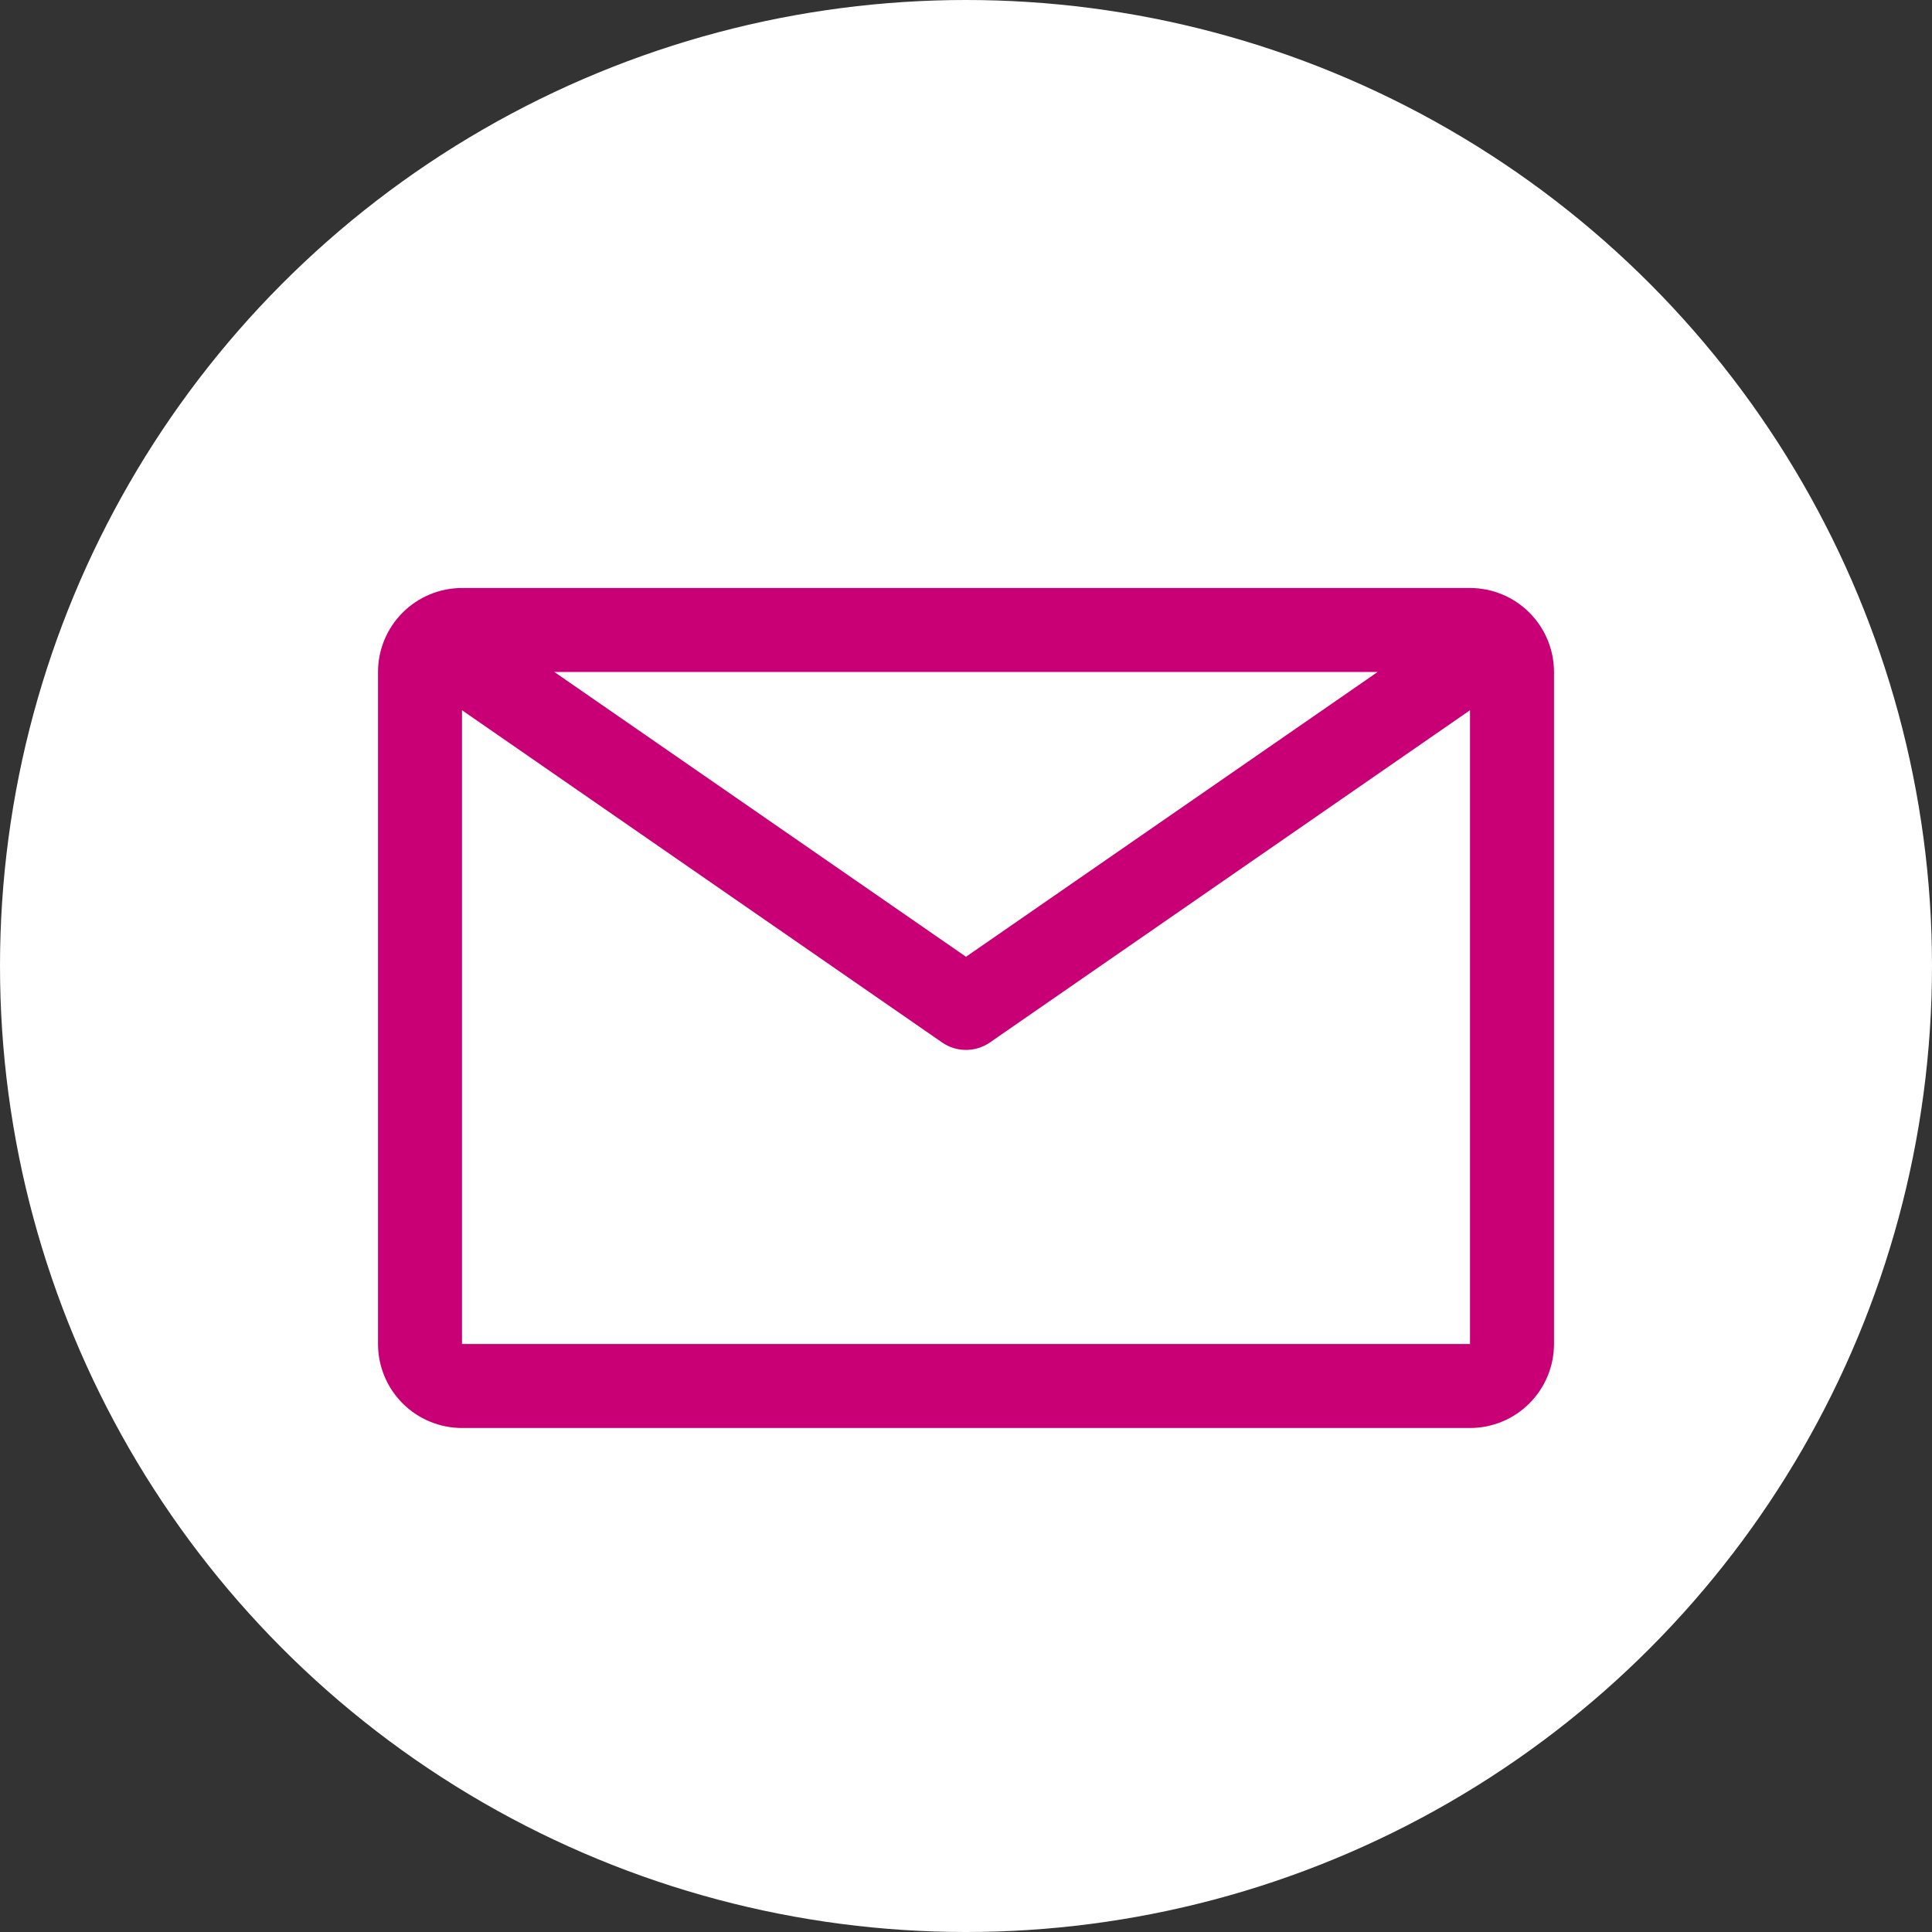
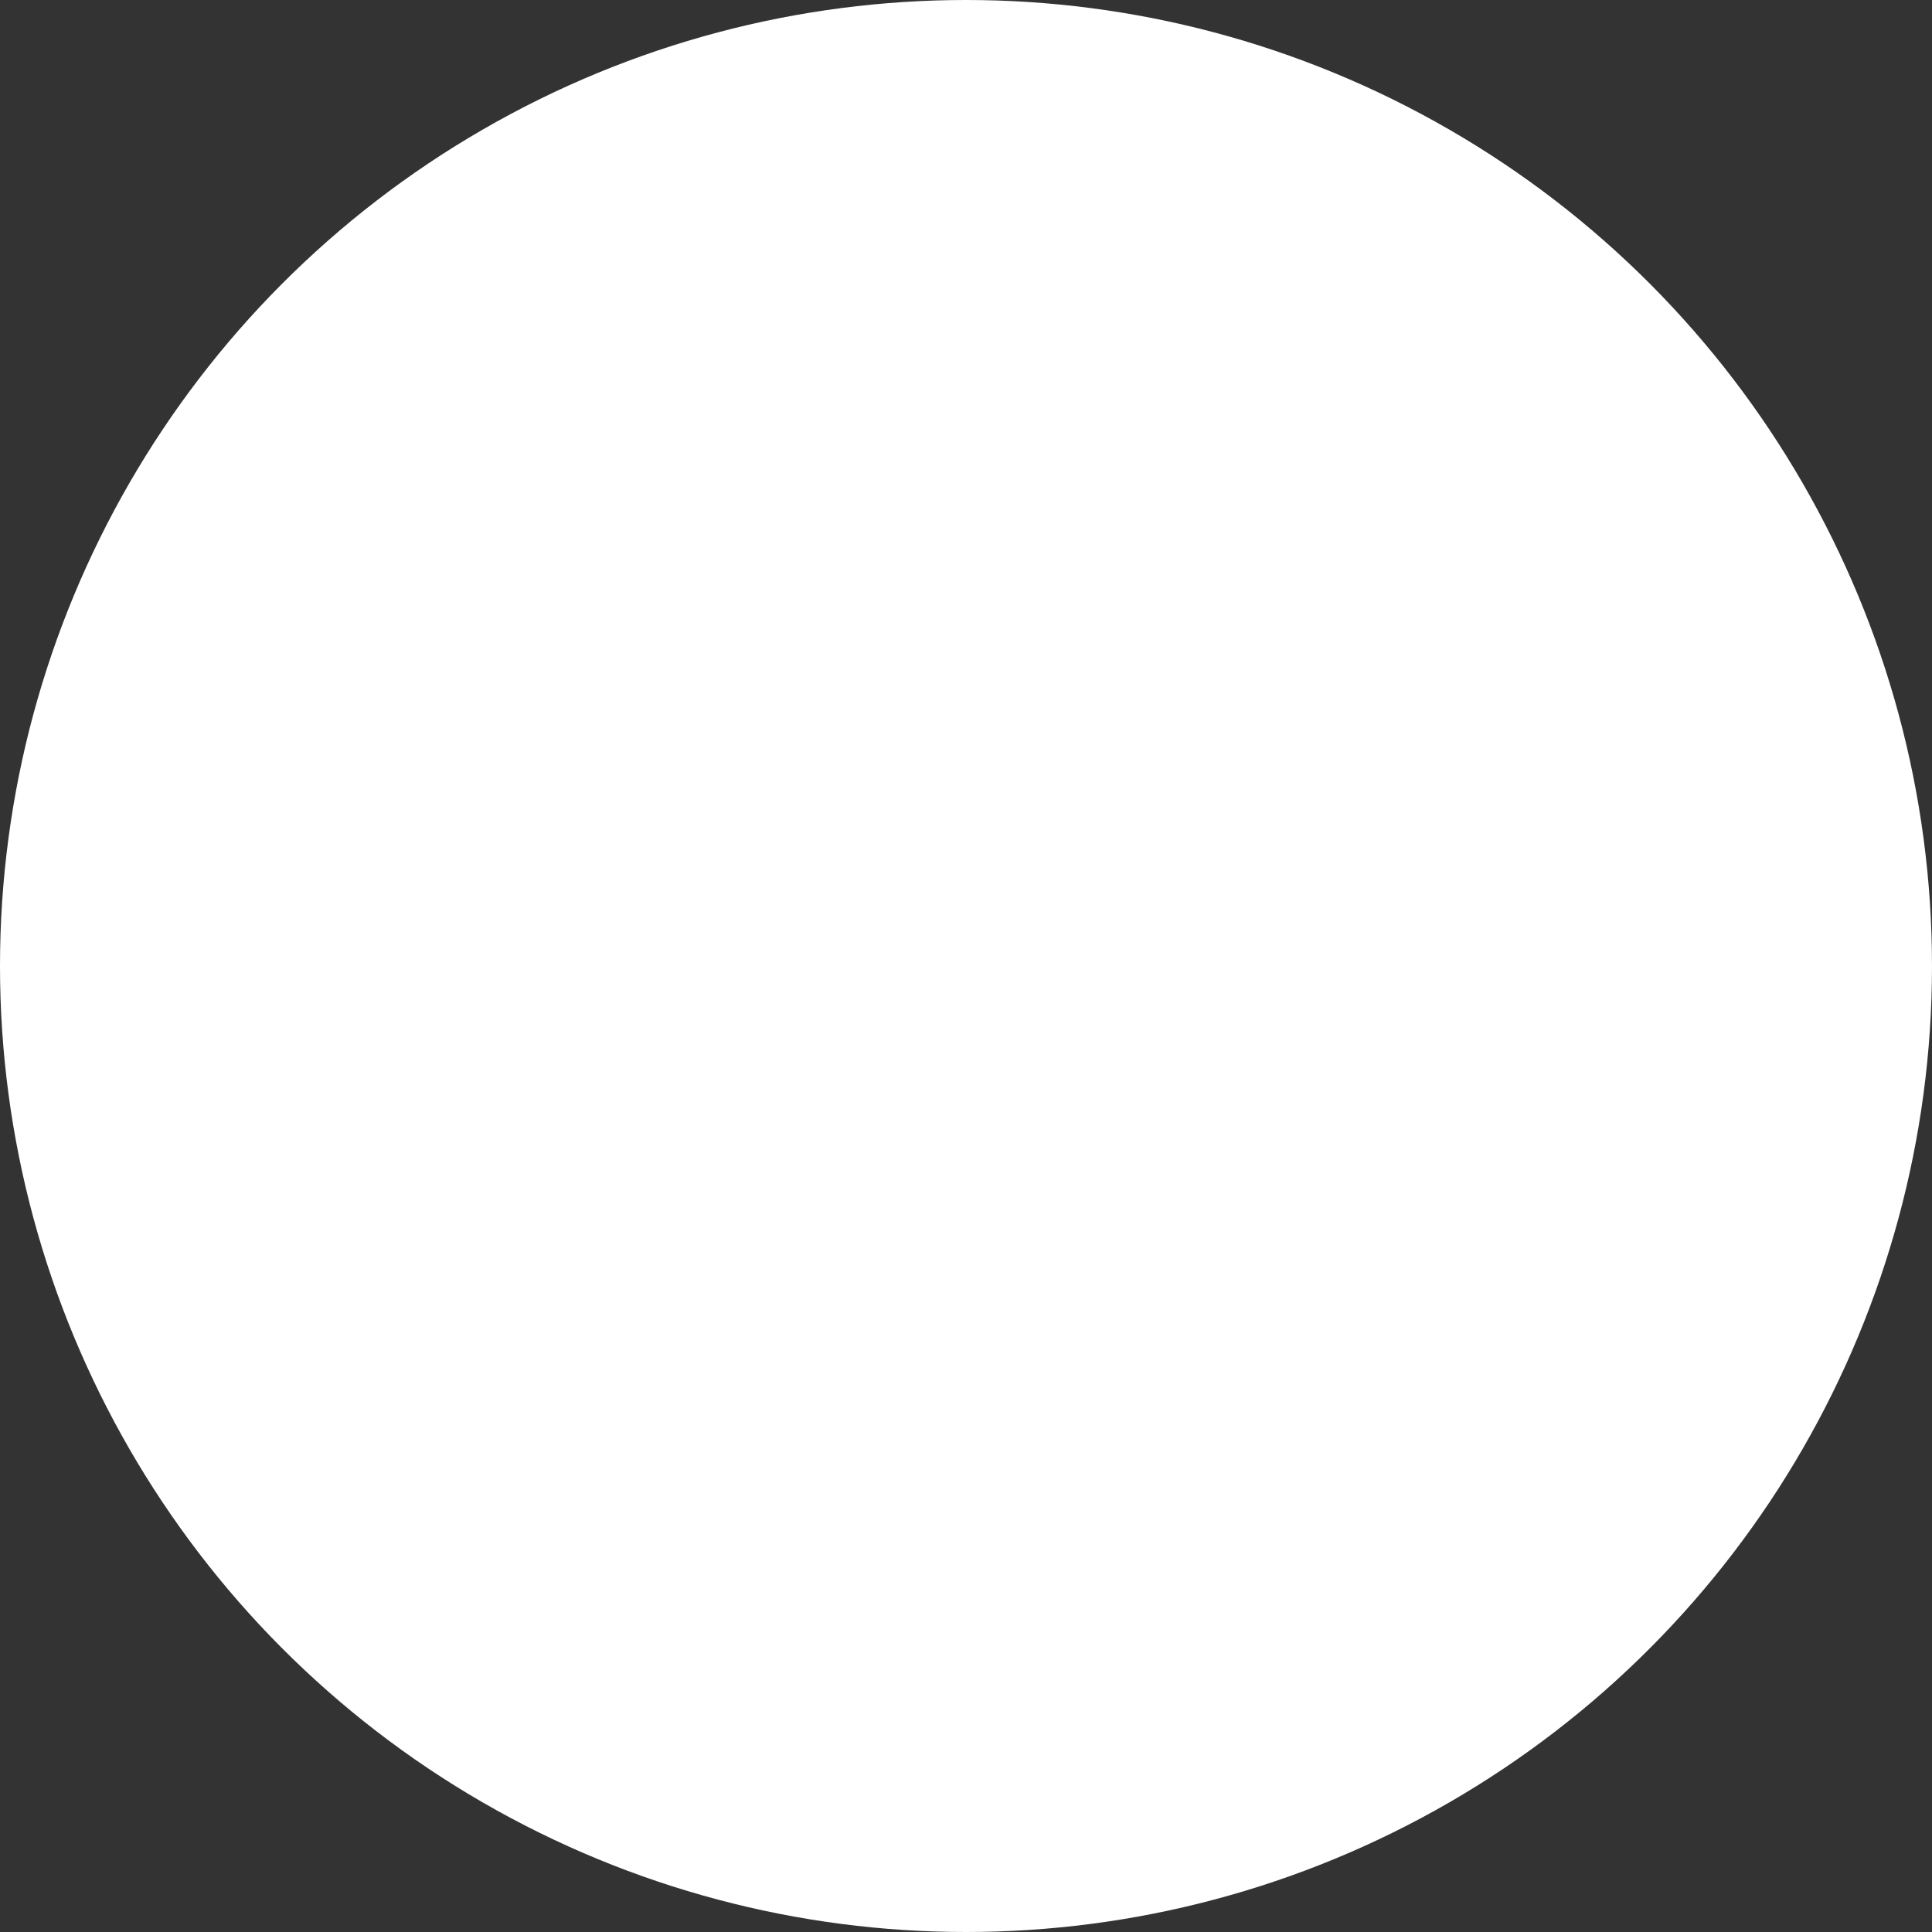
<svg xmlns="http://www.w3.org/2000/svg" width="46" height="46" viewBox="0 0 46 46" fill="none">
  <rect x="0" y="0" width="46" height="46" fill="#333333" stroke="none" />
  <circle cx="23" cy="23" r="23" fill="white" />
-   <path d="M35 14H11C10.47 14 9.961 14.211 9.586 14.586C9.211 14.961 9 15.47 9 16V32C9 32.53 9.211 33.039 9.586 33.414C9.961 33.789 10.47 34 11 34H35C35.53 34 36.039 33.789 36.414 33.414C36.789 33.039 37 32.53 37 32V16C37 15.47 36.789 14.961 36.414 14.586C36.039 14.211 35.53 14 35 14ZM32.8 16L23 22.78L13.2 16H32.8ZM11 32V16.91L22.43 24.82C22.597 24.936 22.796 24.998 23 24.998C23.204 24.998 23.403 24.936 23.57 24.82L35 16.91V32H11Z" fill="#C90075" />
</svg>